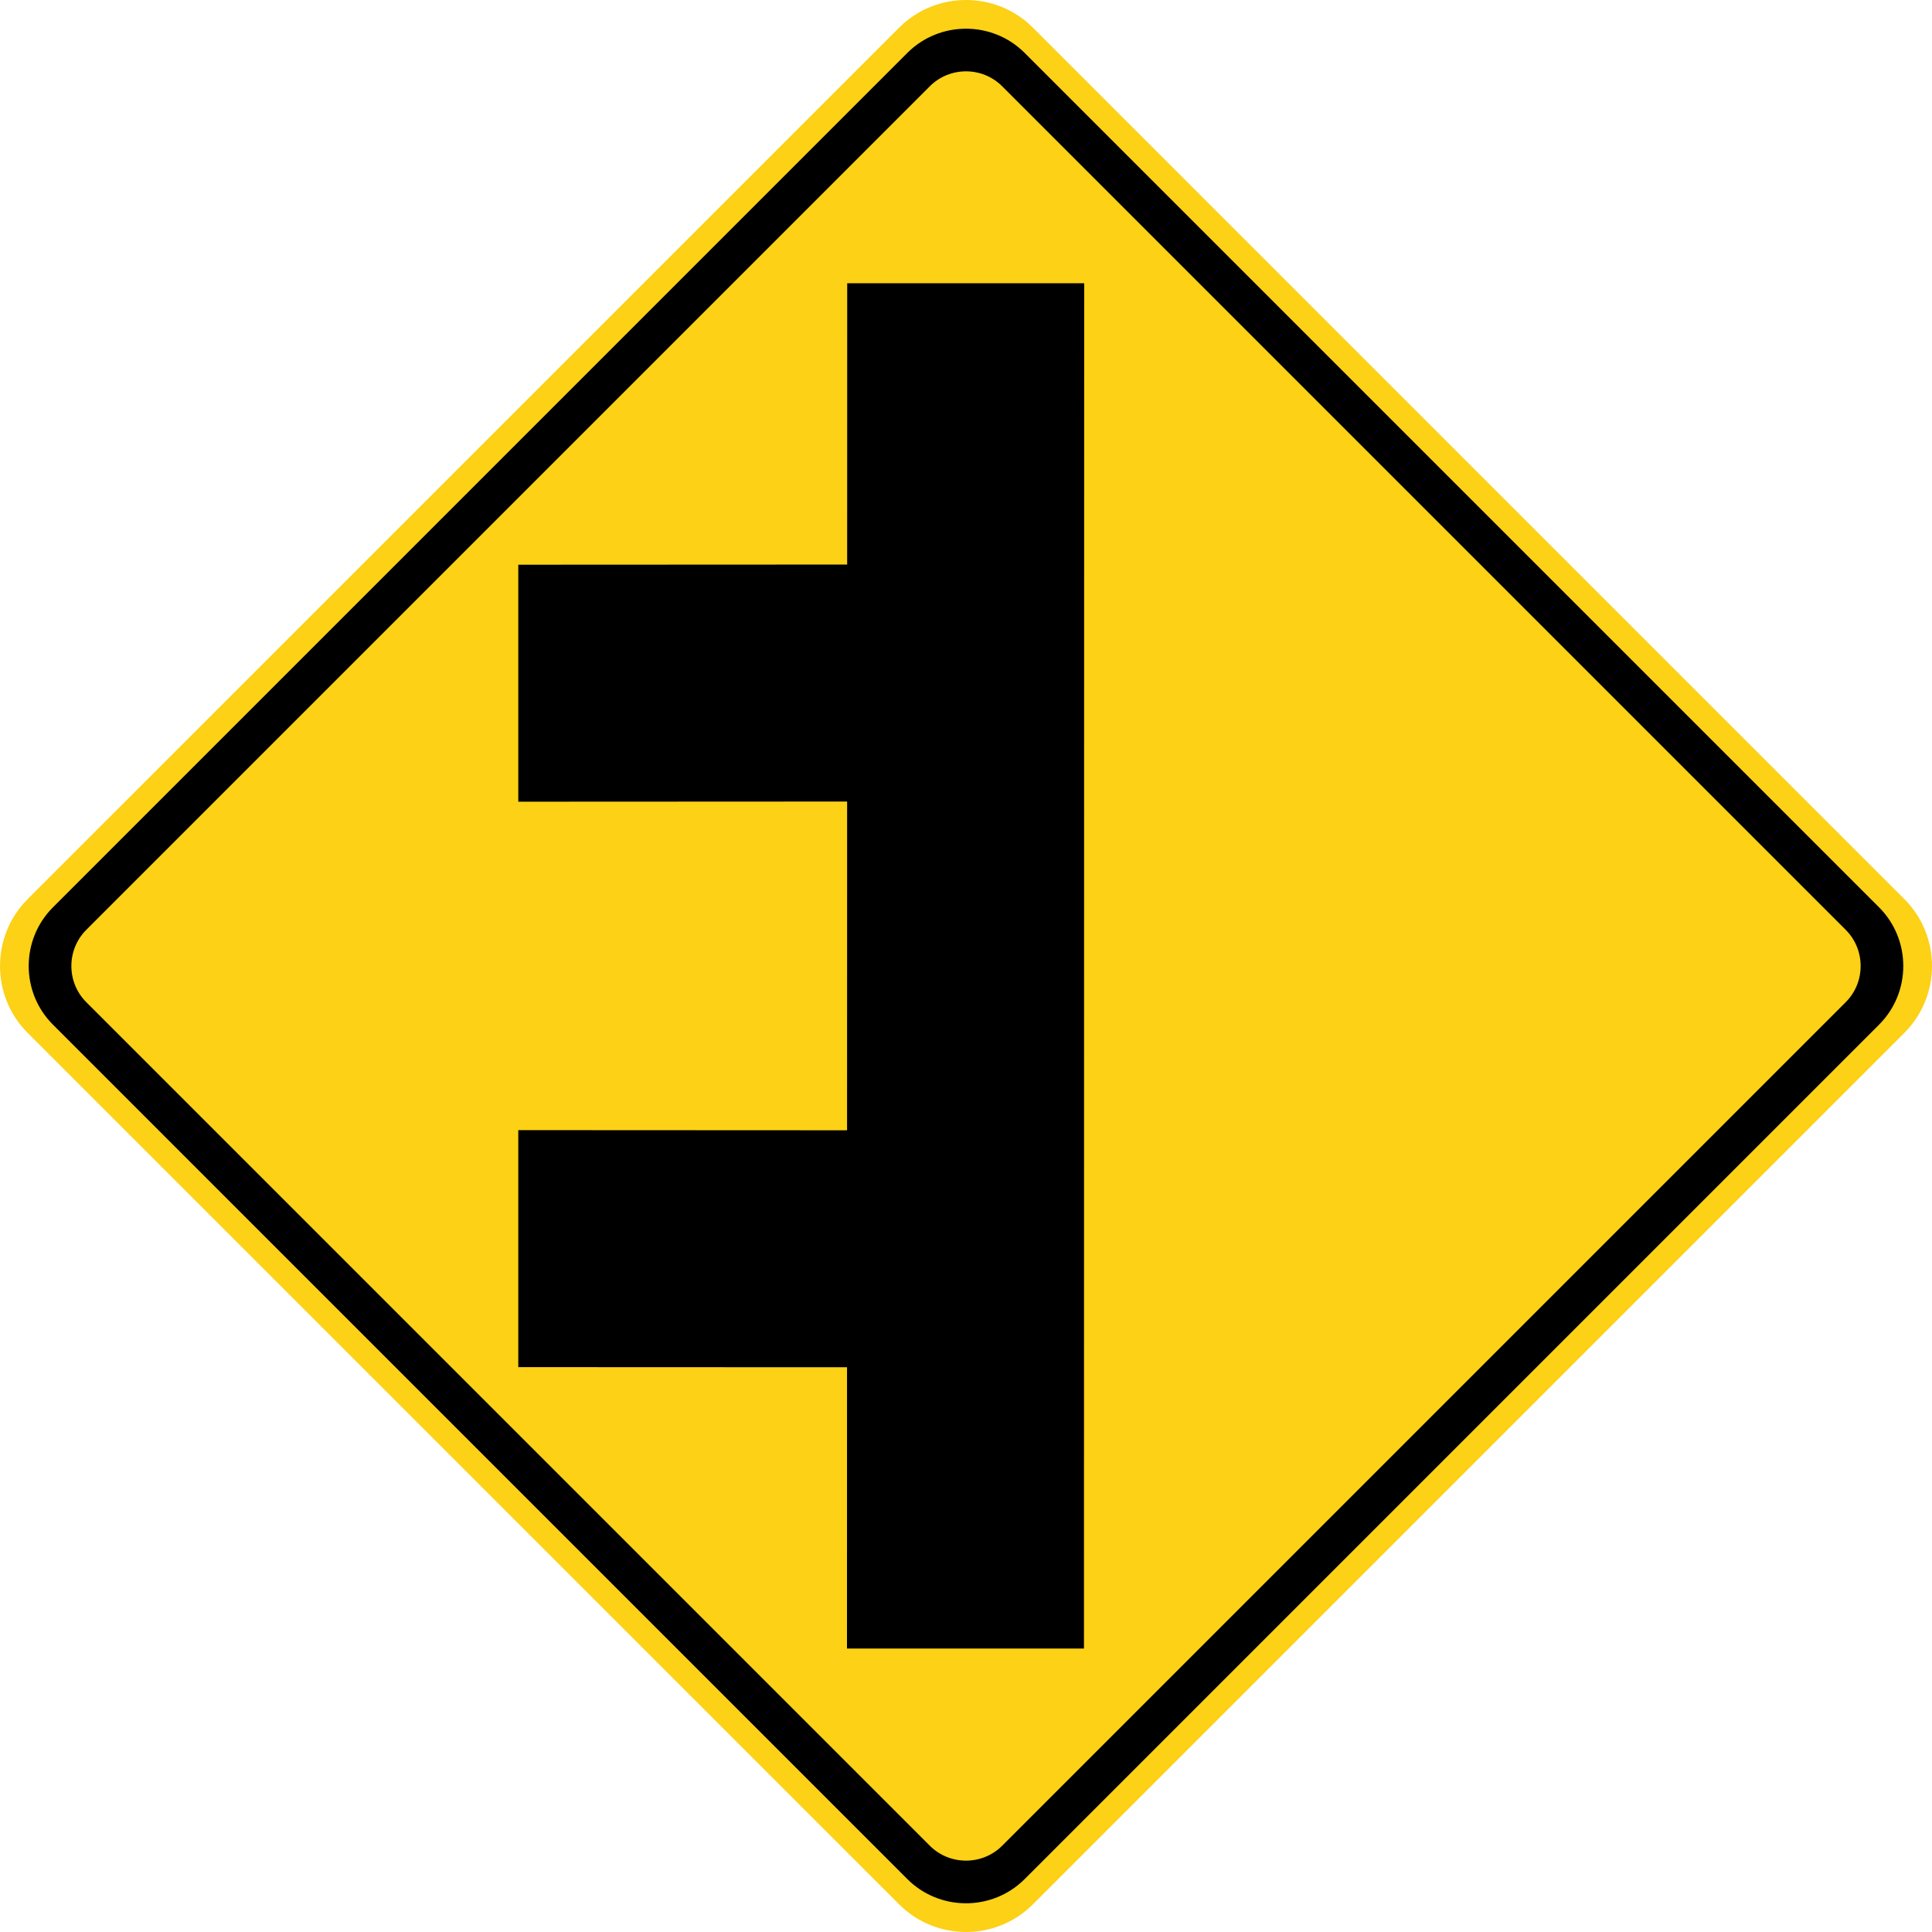
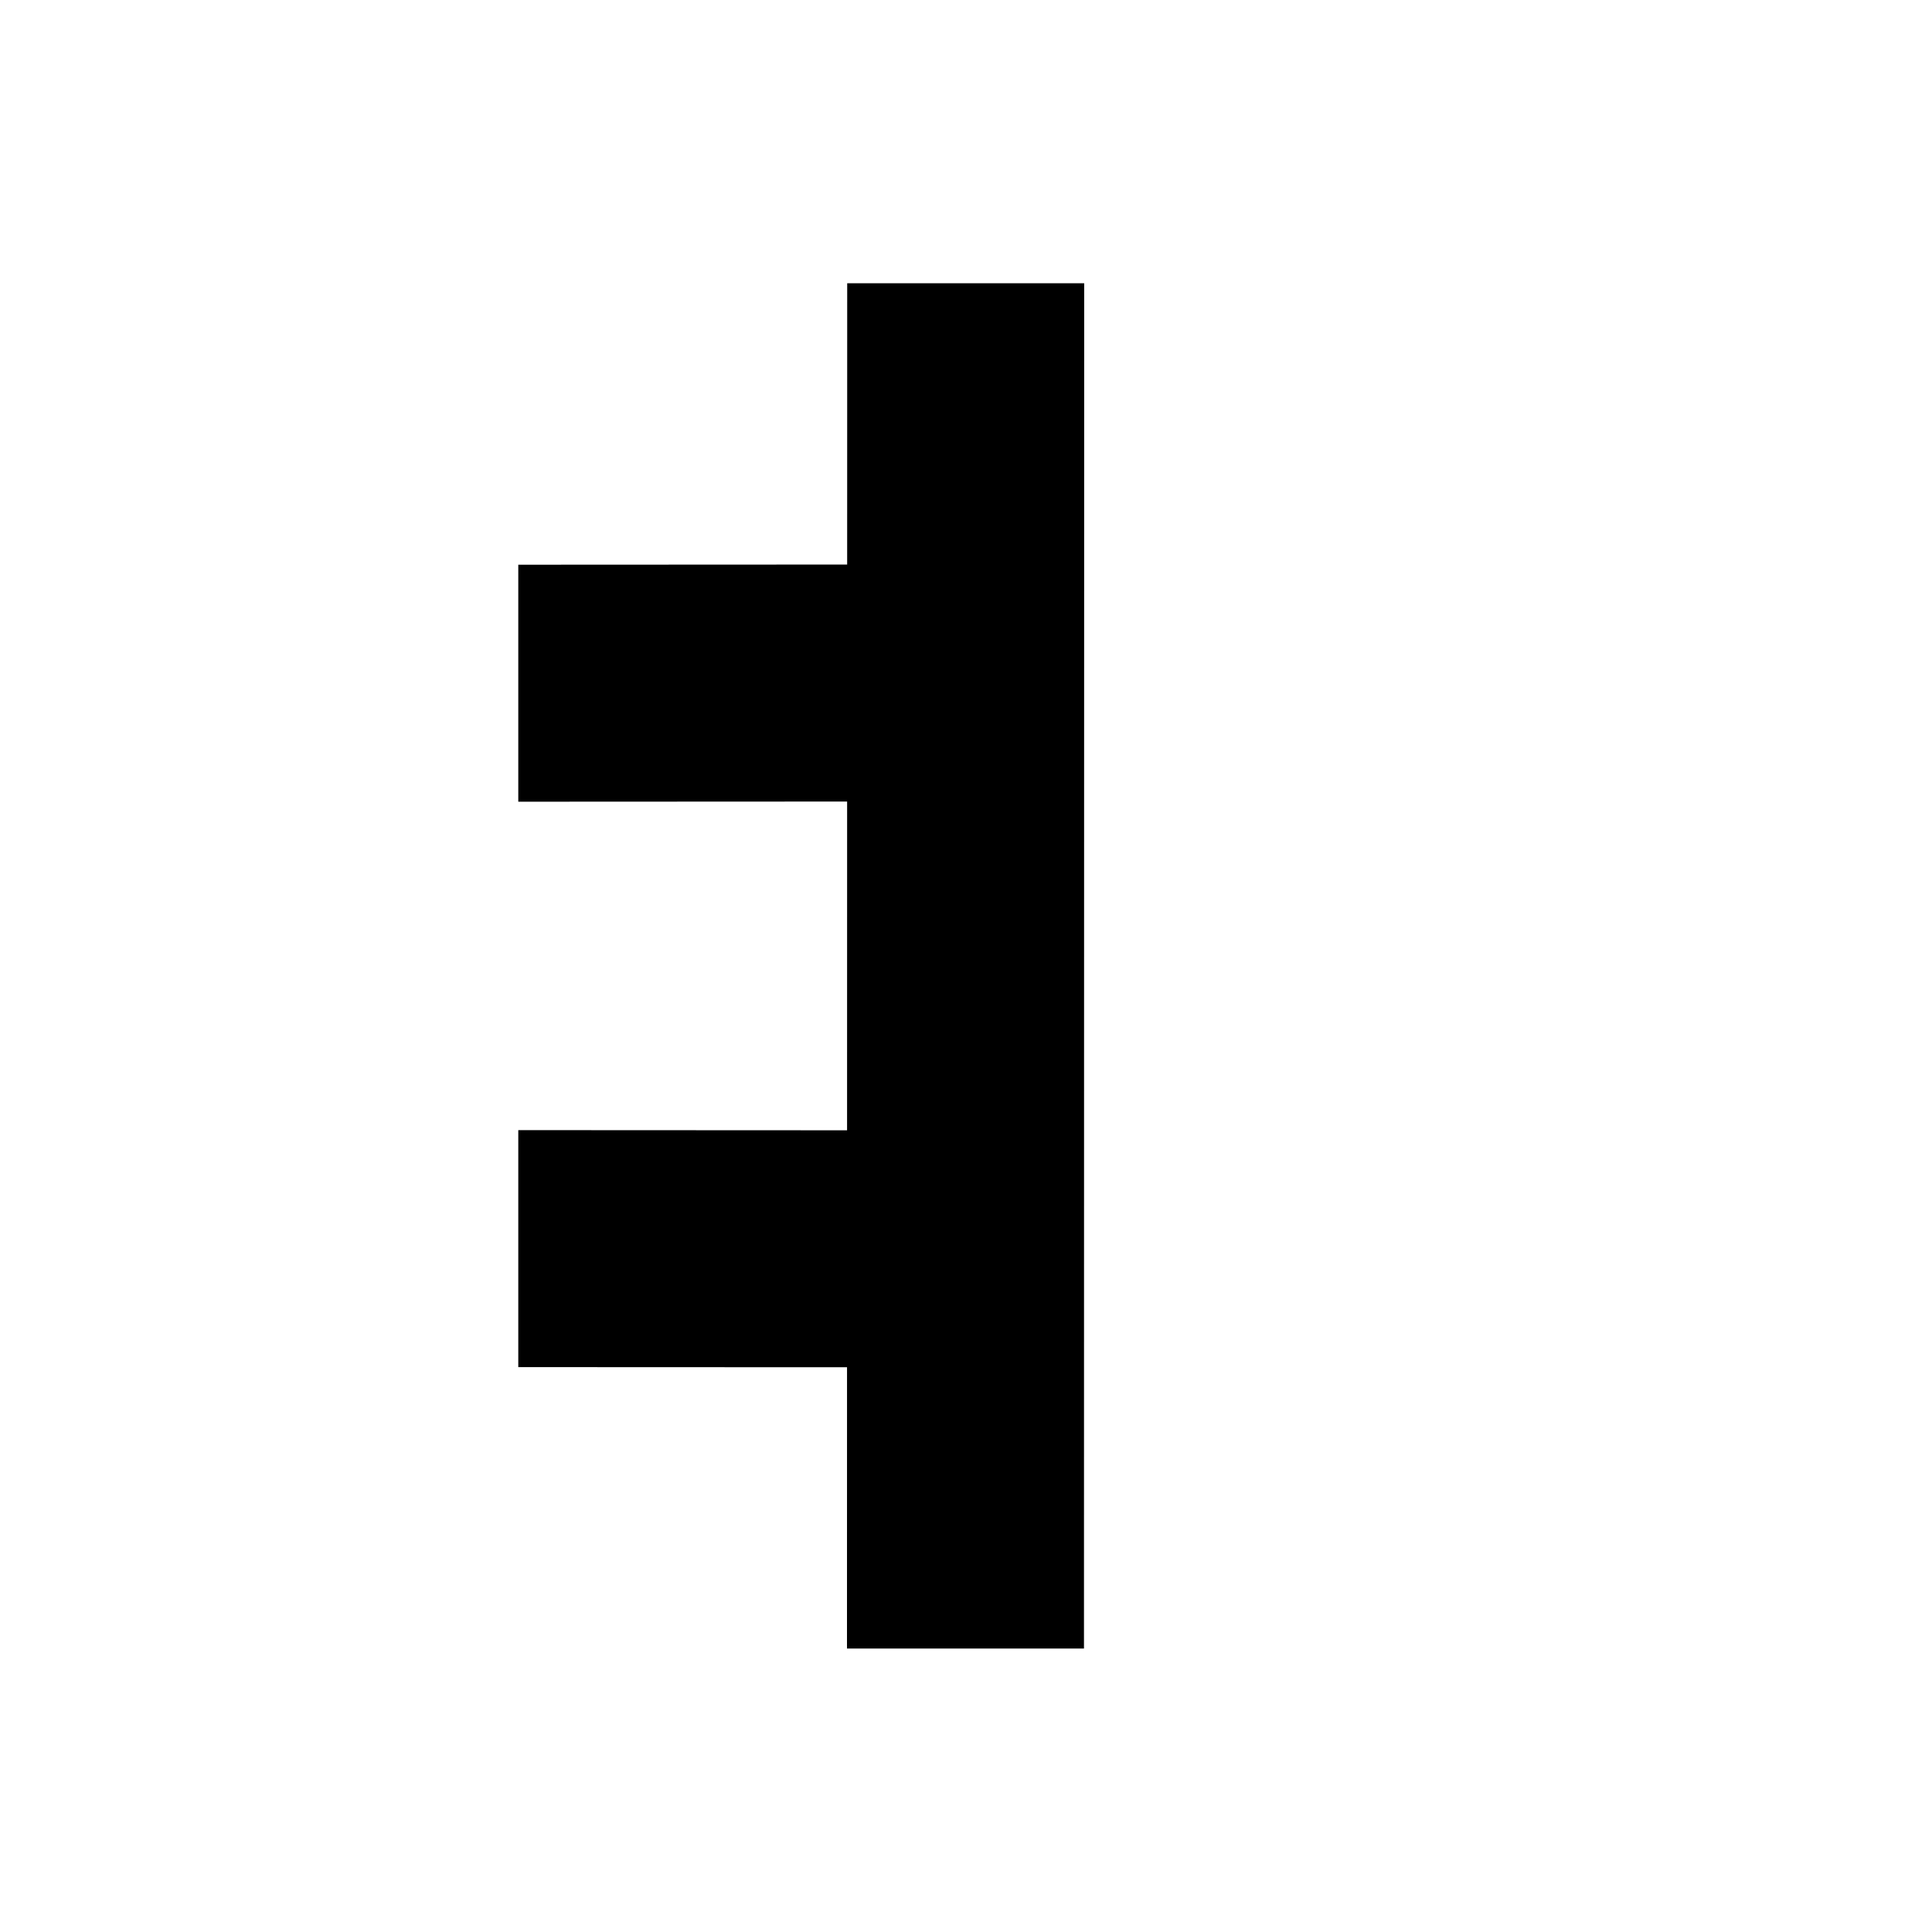
<svg xmlns="http://www.w3.org/2000/svg" width="90" height="90" viewBox="0 0 253.999 254.001">
-   <path d="M250.377 118.218 135.781 3.622c-4.83-4.83-12.732-4.83-17.562 0L3.62 118.218c-4.825 4.83-4.825 12.732 0 17.562l114.6 114.596c4.83 4.833 12.732 4.833 17.562 0L250.377 135.78c4.83-4.83 4.83-12.732 0-17.562" style="fill:#fcd116;fill-opacity:1;fill-rule:nonzero;stroke:none" />
-   <path d="M247.047 119.293 134.708 6.951c-4.244-4.236-11.176-4.236-15.416 0L6.953 119.293c-4.24 4.24-4.24 11.176 0 15.413l112.339 112.342c4.24 4.237 11.172 4.237 15.416 0l112.339-112.342c4.237-4.237 4.237-11.172 0-15.413" style="fill:#000;fill-opacity:1;fill-rule:evenodd;stroke:none" />
-   <path d="M242.658 122.248 131.752 11.34c-2.614-2.614-6.89-2.614-9.507 0L11.342 122.248c-2.614 2.614-2.614 6.893 0 9.507l110.903 110.906c2.617 2.61 6.893 2.61 9.507 0l110.906-110.906c2.614-2.614 2.614-6.893 0-9.507" style="fill:#fcd116;fill-opacity:1;fill-rule:evenodd;stroke:none" />
  <path d="M111.381 37.243h31.157l-.028 179.493h-31.157l.028-179.493z" style="fill:#000;fill-opacity:1;fill-rule:evenodd;stroke:none" />
  <path d="M68.138 74.242V105.4l58.837-.028V74.214l-58.837.028zM68.138 179.737v-31.158l58.837.029v31.153l-58.837-.024z" style="fill:#000;fill-opacity:1;fill-rule:evenodd;stroke:none" />
</svg>